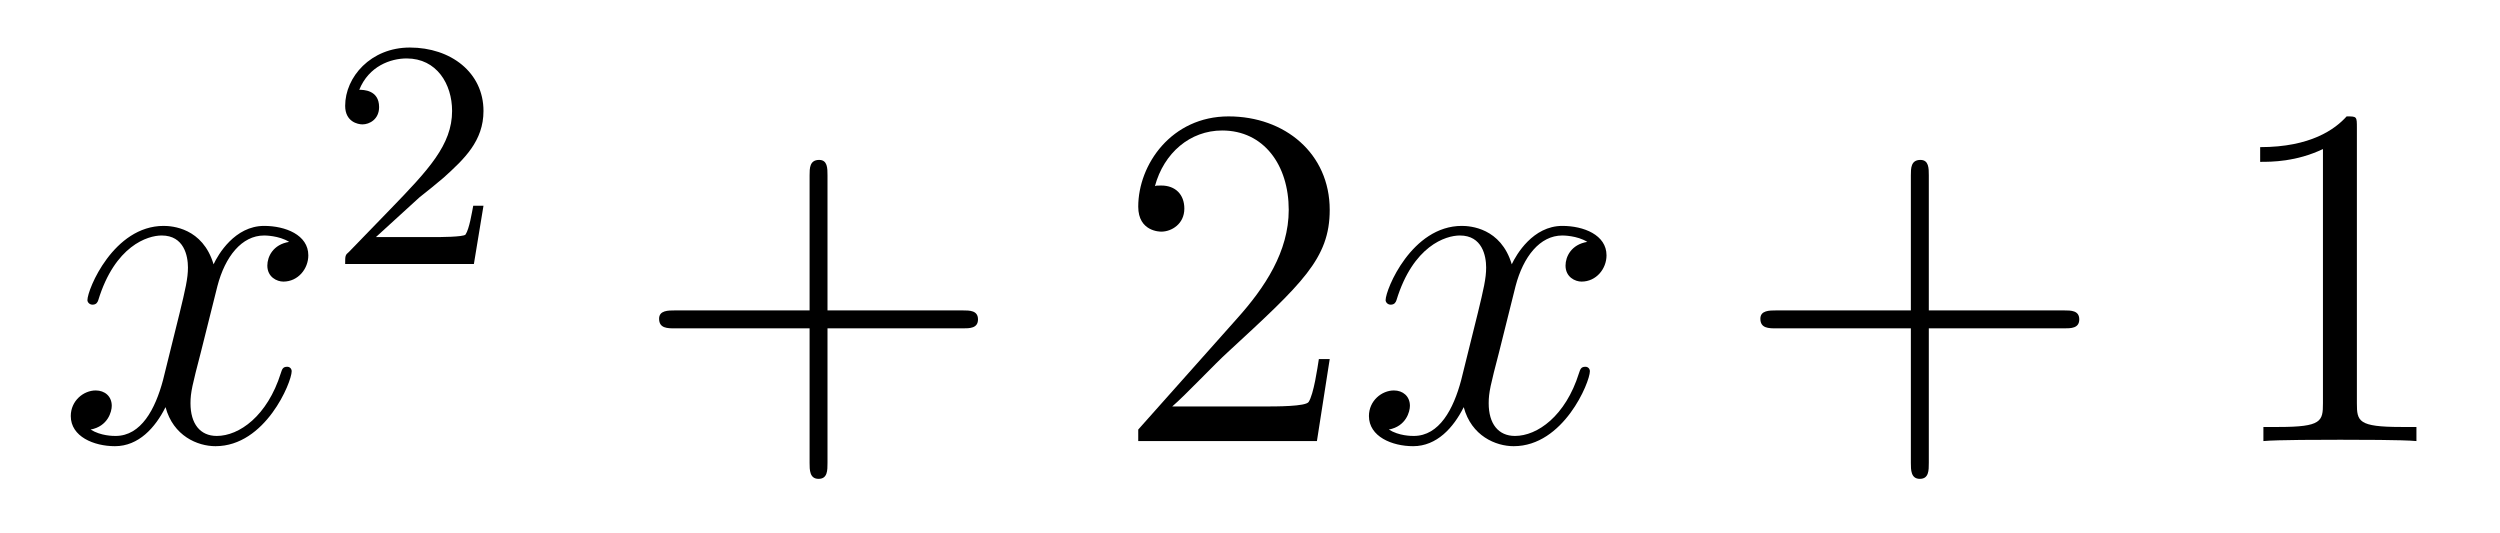
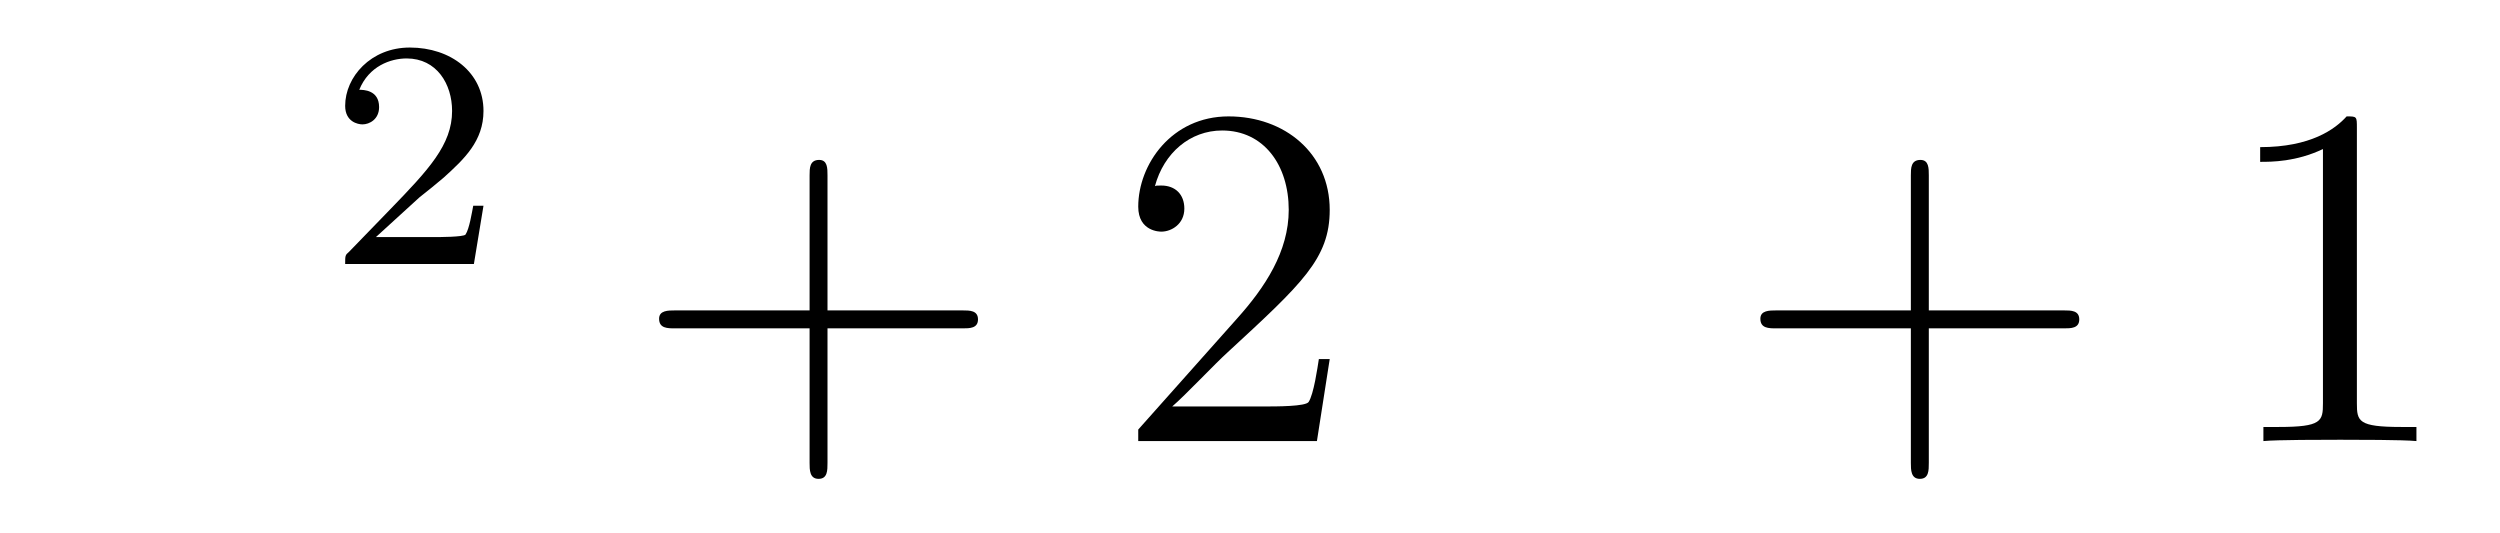
<svg xmlns="http://www.w3.org/2000/svg" height="13pt" version="1.1" viewBox="0 -13 61 13" width="61pt">
  <g id="page1">
    <g transform="matrix(1 0 0 1 -127 652)">
-       <path d="M134.055 -659.098C133.664 -659.035 133.523 -658.738 133.523 -658.52C133.523 -658.238 133.758 -658.129 133.914 -658.129C134.273 -658.129 134.523 -658.441 134.523 -658.77C134.523 -659.27 133.961 -659.488 133.445 -659.488C132.727 -659.488 132.32 -658.785 132.211 -658.551C131.945 -659.441 131.195 -659.488 130.992 -659.488C129.773 -659.488 129.133 -657.941 129.133 -657.676C129.133 -657.629 129.18 -657.566 129.258 -657.566C129.352 -657.566 129.383 -657.629 129.398 -657.676C129.805 -659.004 130.602 -659.254 130.945 -659.254C131.492 -659.254 131.586 -658.754 131.586 -658.473C131.586 -658.207 131.523 -657.941 131.383 -657.363L130.977 -655.723C130.789 -655.02 130.445 -654.363 129.82 -654.363C129.758 -654.363 129.461 -654.363 129.211 -654.519C129.633 -654.598 129.727 -654.957 129.727 -655.098C129.727 -655.332 129.555 -655.473 129.336 -655.473C129.039 -655.473 128.727 -655.223 128.727 -654.848C128.727 -654.348 129.289 -654.113 129.805 -654.113C130.383 -654.113 130.789 -654.566 131.039 -655.066C131.227 -654.363 131.82 -654.113 132.258 -654.113C133.477 -654.113 134.117 -655.676 134.117 -655.941C134.117 -656.004 134.07 -656.051 134.008 -656.051C133.898 -656.051 133.883 -655.988 133.852 -655.895C133.523 -654.848 132.836 -654.363 132.289 -654.363C131.883 -654.363 131.648 -654.66 131.648 -655.16C131.648 -655.426 131.695 -655.613 131.898 -656.394L132.305 -658.02C132.492 -658.738 132.898 -659.254 133.445 -659.254C133.461 -659.254 133.805 -659.254 134.055 -659.098ZM134.996 -654.238" fill-rule="evenodd" />
      <path d="M137.234 -660.184C137.375 -660.293 137.703 -660.559 137.828 -660.668C138.328 -661.121 138.797 -661.559 138.797 -662.293C138.797 -663.231 138 -663.84 137 -663.84C136.047 -663.84 135.422 -663.121 135.422 -662.418C135.422 -662.027 135.734 -661.965 135.844 -661.965C136.016 -661.965 136.25 -662.09 136.25 -662.387C136.25 -662.809 135.859 -662.809 135.766 -662.809C136 -663.387 136.531 -663.574 136.922 -663.574C137.656 -663.574 138.031 -662.949 138.031 -662.293C138.031 -661.465 137.453 -660.855 136.516 -659.887L135.516 -658.855C135.422 -658.777 135.422 -658.762 135.422 -658.559H138.563L138.797 -659.98H138.547C138.516 -659.824 138.453 -659.418 138.359 -659.277C138.312 -659.215 137.703 -659.215 137.578 -659.215H136.172L137.234 -660.184ZM139.199 -658.559" fill-rule="evenodd" />
      <path d="M147.191 -656.988H150.488C150.66 -656.988 150.863 -656.988 150.863 -657.207S150.66 -657.426 150.488 -657.426H147.191V-660.723C147.191 -660.894 147.191 -661.098 146.988 -661.098C146.754 -661.098 146.754 -660.894 146.754 -660.723V-657.426H143.473C143.301 -657.426 143.082 -657.426 143.082 -657.223C143.082 -656.988 143.285 -656.988 143.473 -656.988H146.754V-653.707C146.754 -653.535 146.754 -653.316 146.973 -653.316C147.191 -653.316 147.191 -653.52 147.191 -653.707V-656.988ZM151.559 -654.238" fill-rule="evenodd" />
      <path d="M159.445 -656.238H159.18C159.148 -656.035 159.055 -655.379 158.93 -655.191C158.852 -655.082 158.164 -655.082 157.805 -655.082H155.602C155.93 -655.363 156.648 -656.129 156.961 -656.41C158.773 -658.082 159.445 -658.691 159.445 -659.879C159.445 -661.254 158.352 -662.16 156.977 -662.16C155.586 -662.16 154.773 -660.988 154.773 -659.957C154.773 -659.348 155.305 -659.348 155.336 -659.348C155.586 -659.348 155.898 -659.535 155.898 -659.91C155.898 -660.254 155.68 -660.473 155.336 -660.473C155.227 -660.473 155.211 -660.473 155.18 -660.457C155.398 -661.269 156.039 -661.816 156.82 -661.816C157.836 -661.816 158.445 -660.973 158.445 -659.879C158.445 -658.863 157.867 -657.988 157.18 -657.223L154.773 -654.519V-654.238H159.133L159.445 -656.238ZM160.074 -654.238" fill-rule="evenodd" />
-       <path d="M165.73 -659.098C165.34 -659.035 165.199 -658.738 165.199 -658.52C165.199 -658.238 165.434 -658.129 165.59 -658.129C165.949 -658.129 166.199 -658.441 166.199 -658.77C166.199 -659.27 165.637 -659.488 165.121 -659.488C164.402 -659.488 163.996 -658.785 163.887 -658.551C163.621 -659.441 162.871 -659.488 162.668 -659.488C161.449 -659.488 160.809 -657.941 160.809 -657.676C160.809 -657.629 160.855 -657.566 160.934 -657.566C161.027 -657.566 161.059 -657.629 161.074 -657.676C161.481 -659.004 162.277 -659.254 162.621 -659.254C163.168 -659.254 163.262 -658.754 163.262 -658.473C163.262 -658.207 163.199 -657.941 163.059 -657.363L162.652 -655.723C162.465 -655.02 162.121 -654.363 161.496 -654.363C161.434 -654.363 161.137 -654.363 160.887 -654.519C161.309 -654.598 161.402 -654.957 161.402 -655.098C161.402 -655.332 161.23 -655.473 161.012 -655.473C160.715 -655.473 160.402 -655.223 160.402 -654.848C160.402 -654.348 160.965 -654.113 161.481 -654.113C162.059 -654.113 162.465 -654.566 162.715 -655.066C162.902 -654.363 163.496 -654.113 163.934 -654.113C165.152 -654.113 165.793 -655.676 165.793 -655.941C165.793 -656.004 165.746 -656.051 165.684 -656.051C165.574 -656.051 165.559 -655.988 165.527 -655.895C165.199 -654.848 164.512 -654.363 163.965 -654.363C163.559 -654.363 163.324 -654.66 163.324 -655.16C163.324 -655.426 163.371 -655.613 163.574 -656.394L163.98 -658.02C164.168 -658.738 164.574 -659.254 165.121 -659.254C165.137 -659.254 165.48 -659.254 165.73 -659.098ZM166.672 -654.238" fill-rule="evenodd" />
      <path d="M174.063 -656.988H177.359C177.531 -656.988 177.734 -656.988 177.734 -657.207S177.531 -657.426 177.359 -657.426H174.063V-660.723C174.063 -660.894 174.063 -661.098 173.859 -661.098C173.625 -661.098 173.625 -660.894 173.625 -660.723V-657.426H170.344C170.172 -657.426 169.953 -657.426 169.953 -657.223C169.953 -656.988 170.156 -656.988 170.344 -656.988H173.625V-653.707C173.625 -653.535 173.625 -653.316 173.844 -653.316C174.063 -653.316 174.063 -653.52 174.063 -653.707V-656.988ZM178.43 -654.238" fill-rule="evenodd" />
      <path d="M184.508 -661.879C184.508 -662.16 184.508 -662.16 184.258 -662.16C183.977 -661.848 183.383 -661.41 182.148 -661.41V-661.051C182.43 -661.051 183.023 -661.051 183.68 -661.363V-655.16C183.68 -654.723 183.648 -654.582 182.602 -654.582H182.227V-654.238C182.555 -654.27 183.711 -654.27 184.102 -654.27C184.492 -654.27 185.633 -654.27 185.961 -654.238V-654.582H185.586C184.539 -654.582 184.508 -654.723 184.508 -655.16V-661.879ZM186.949 -654.238" fill-rule="evenodd" />
    </g>
  </g>
</svg>